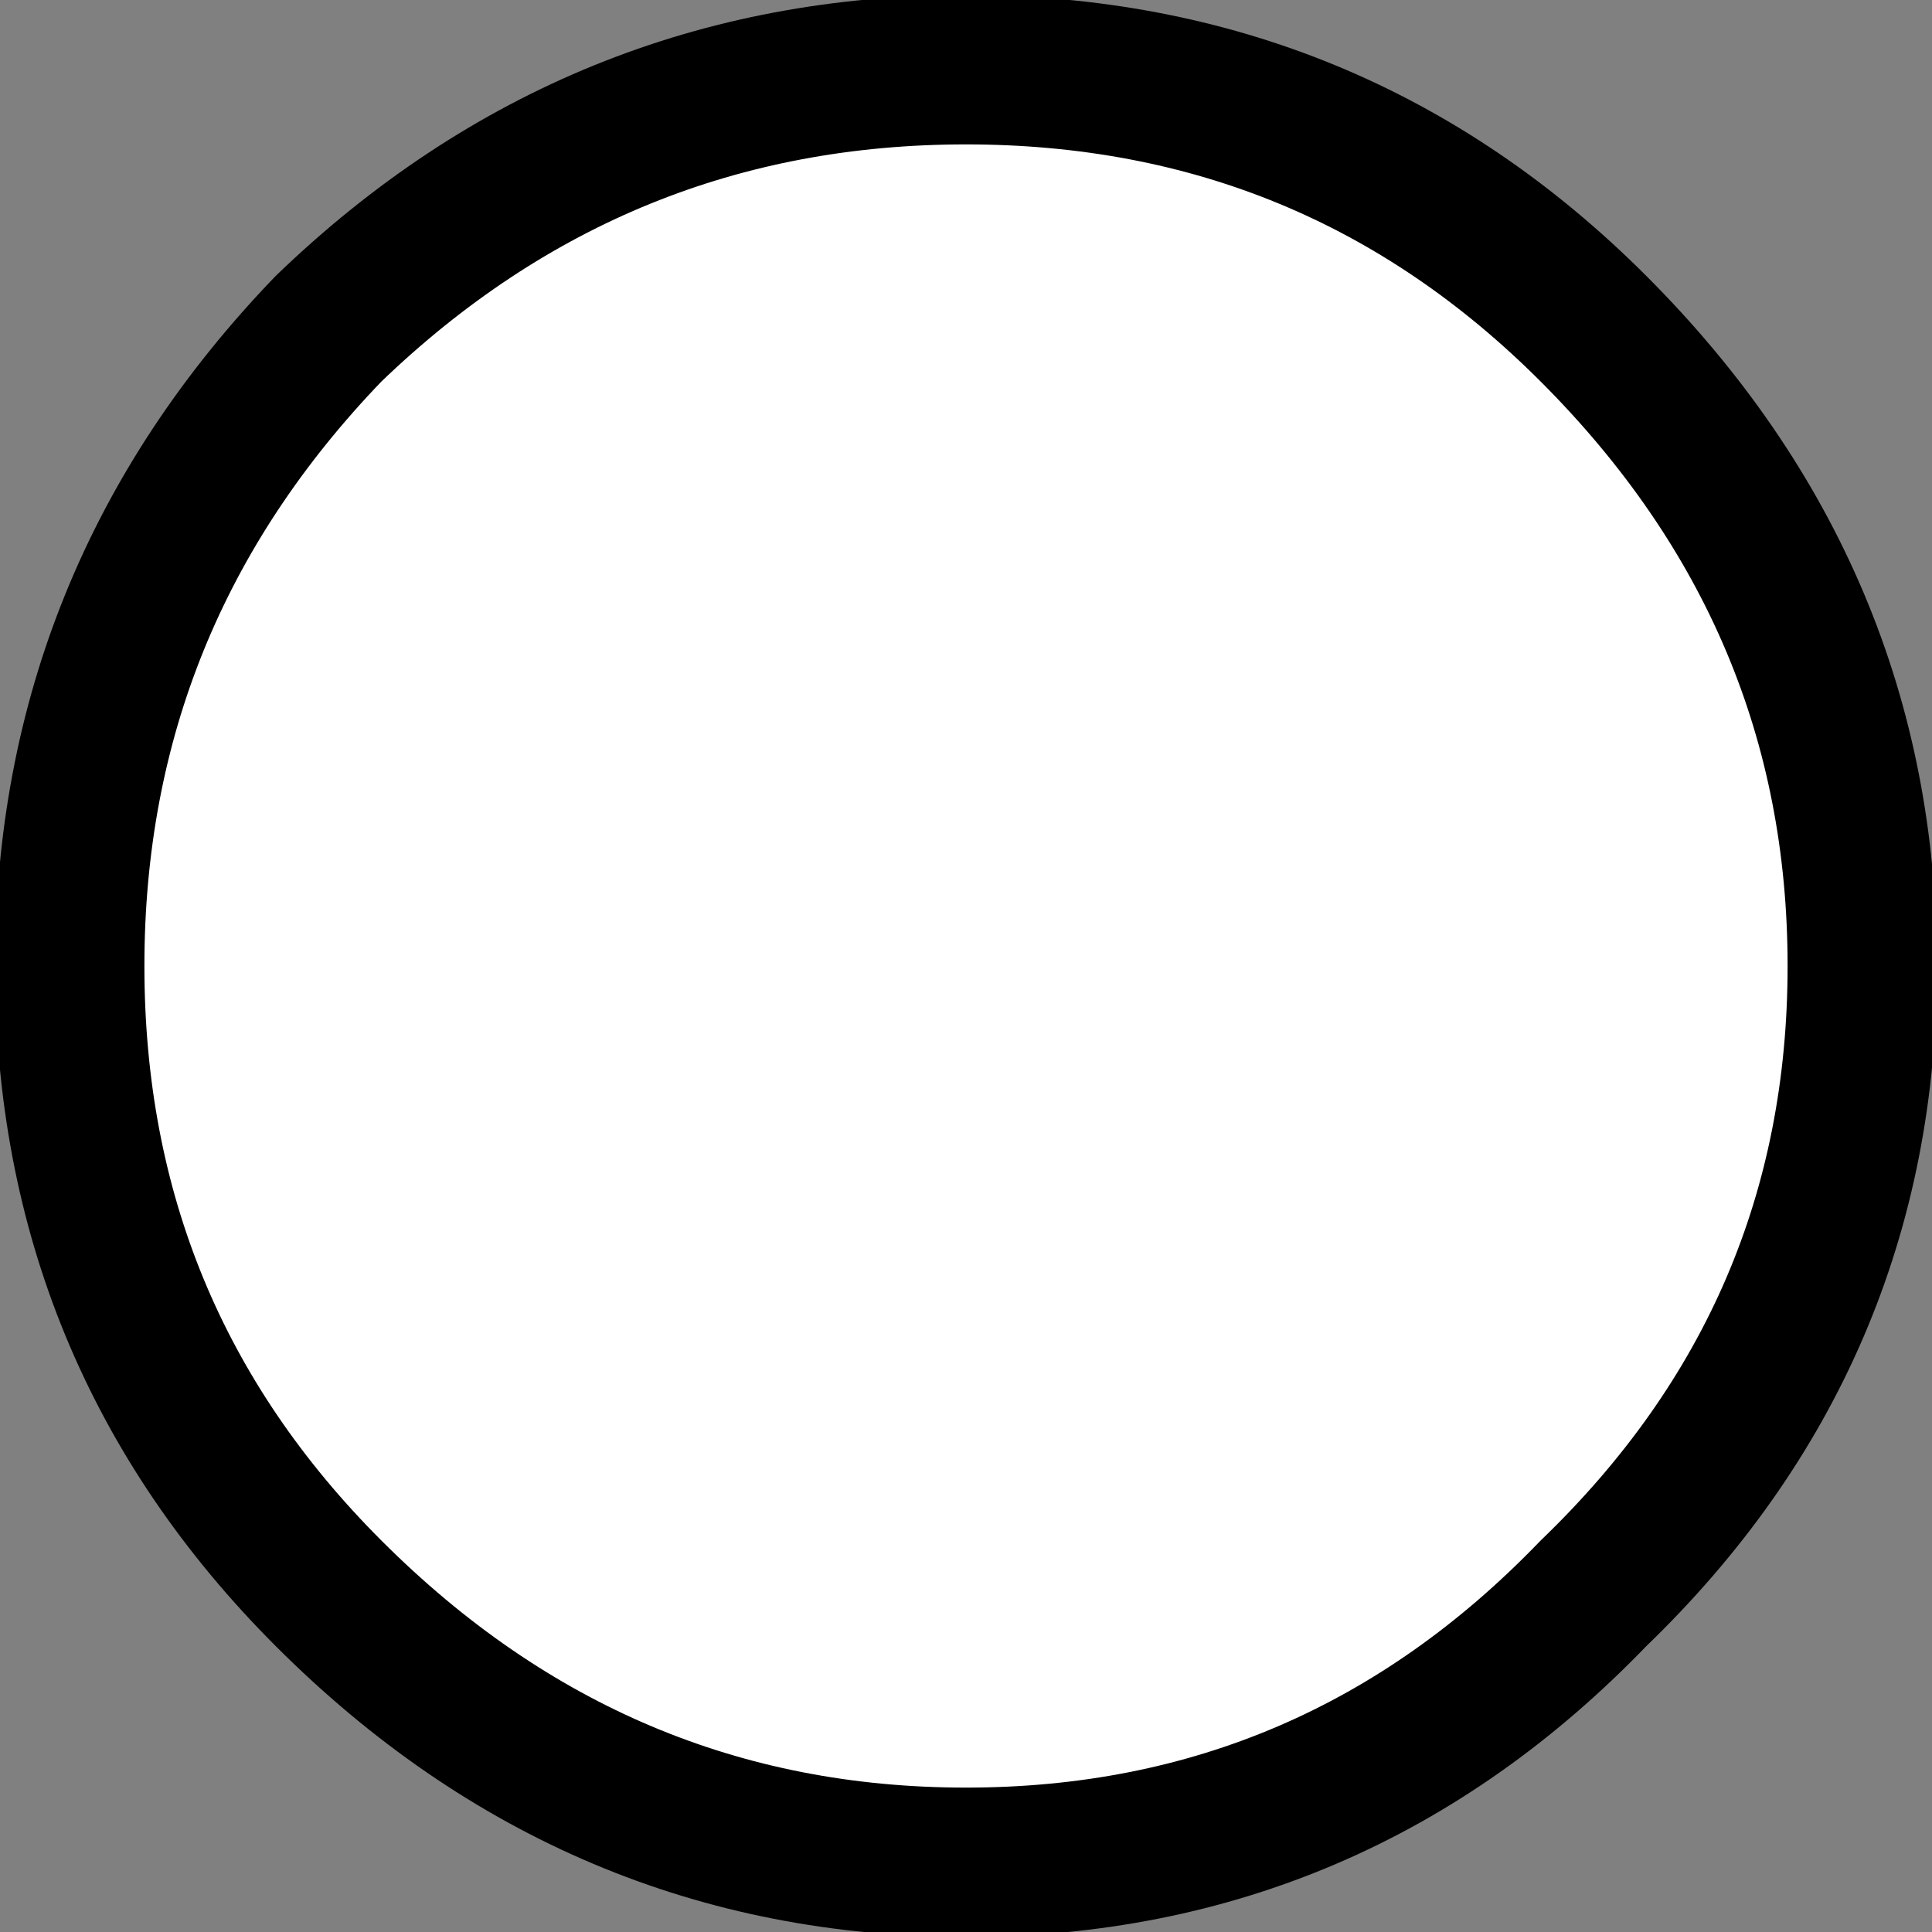
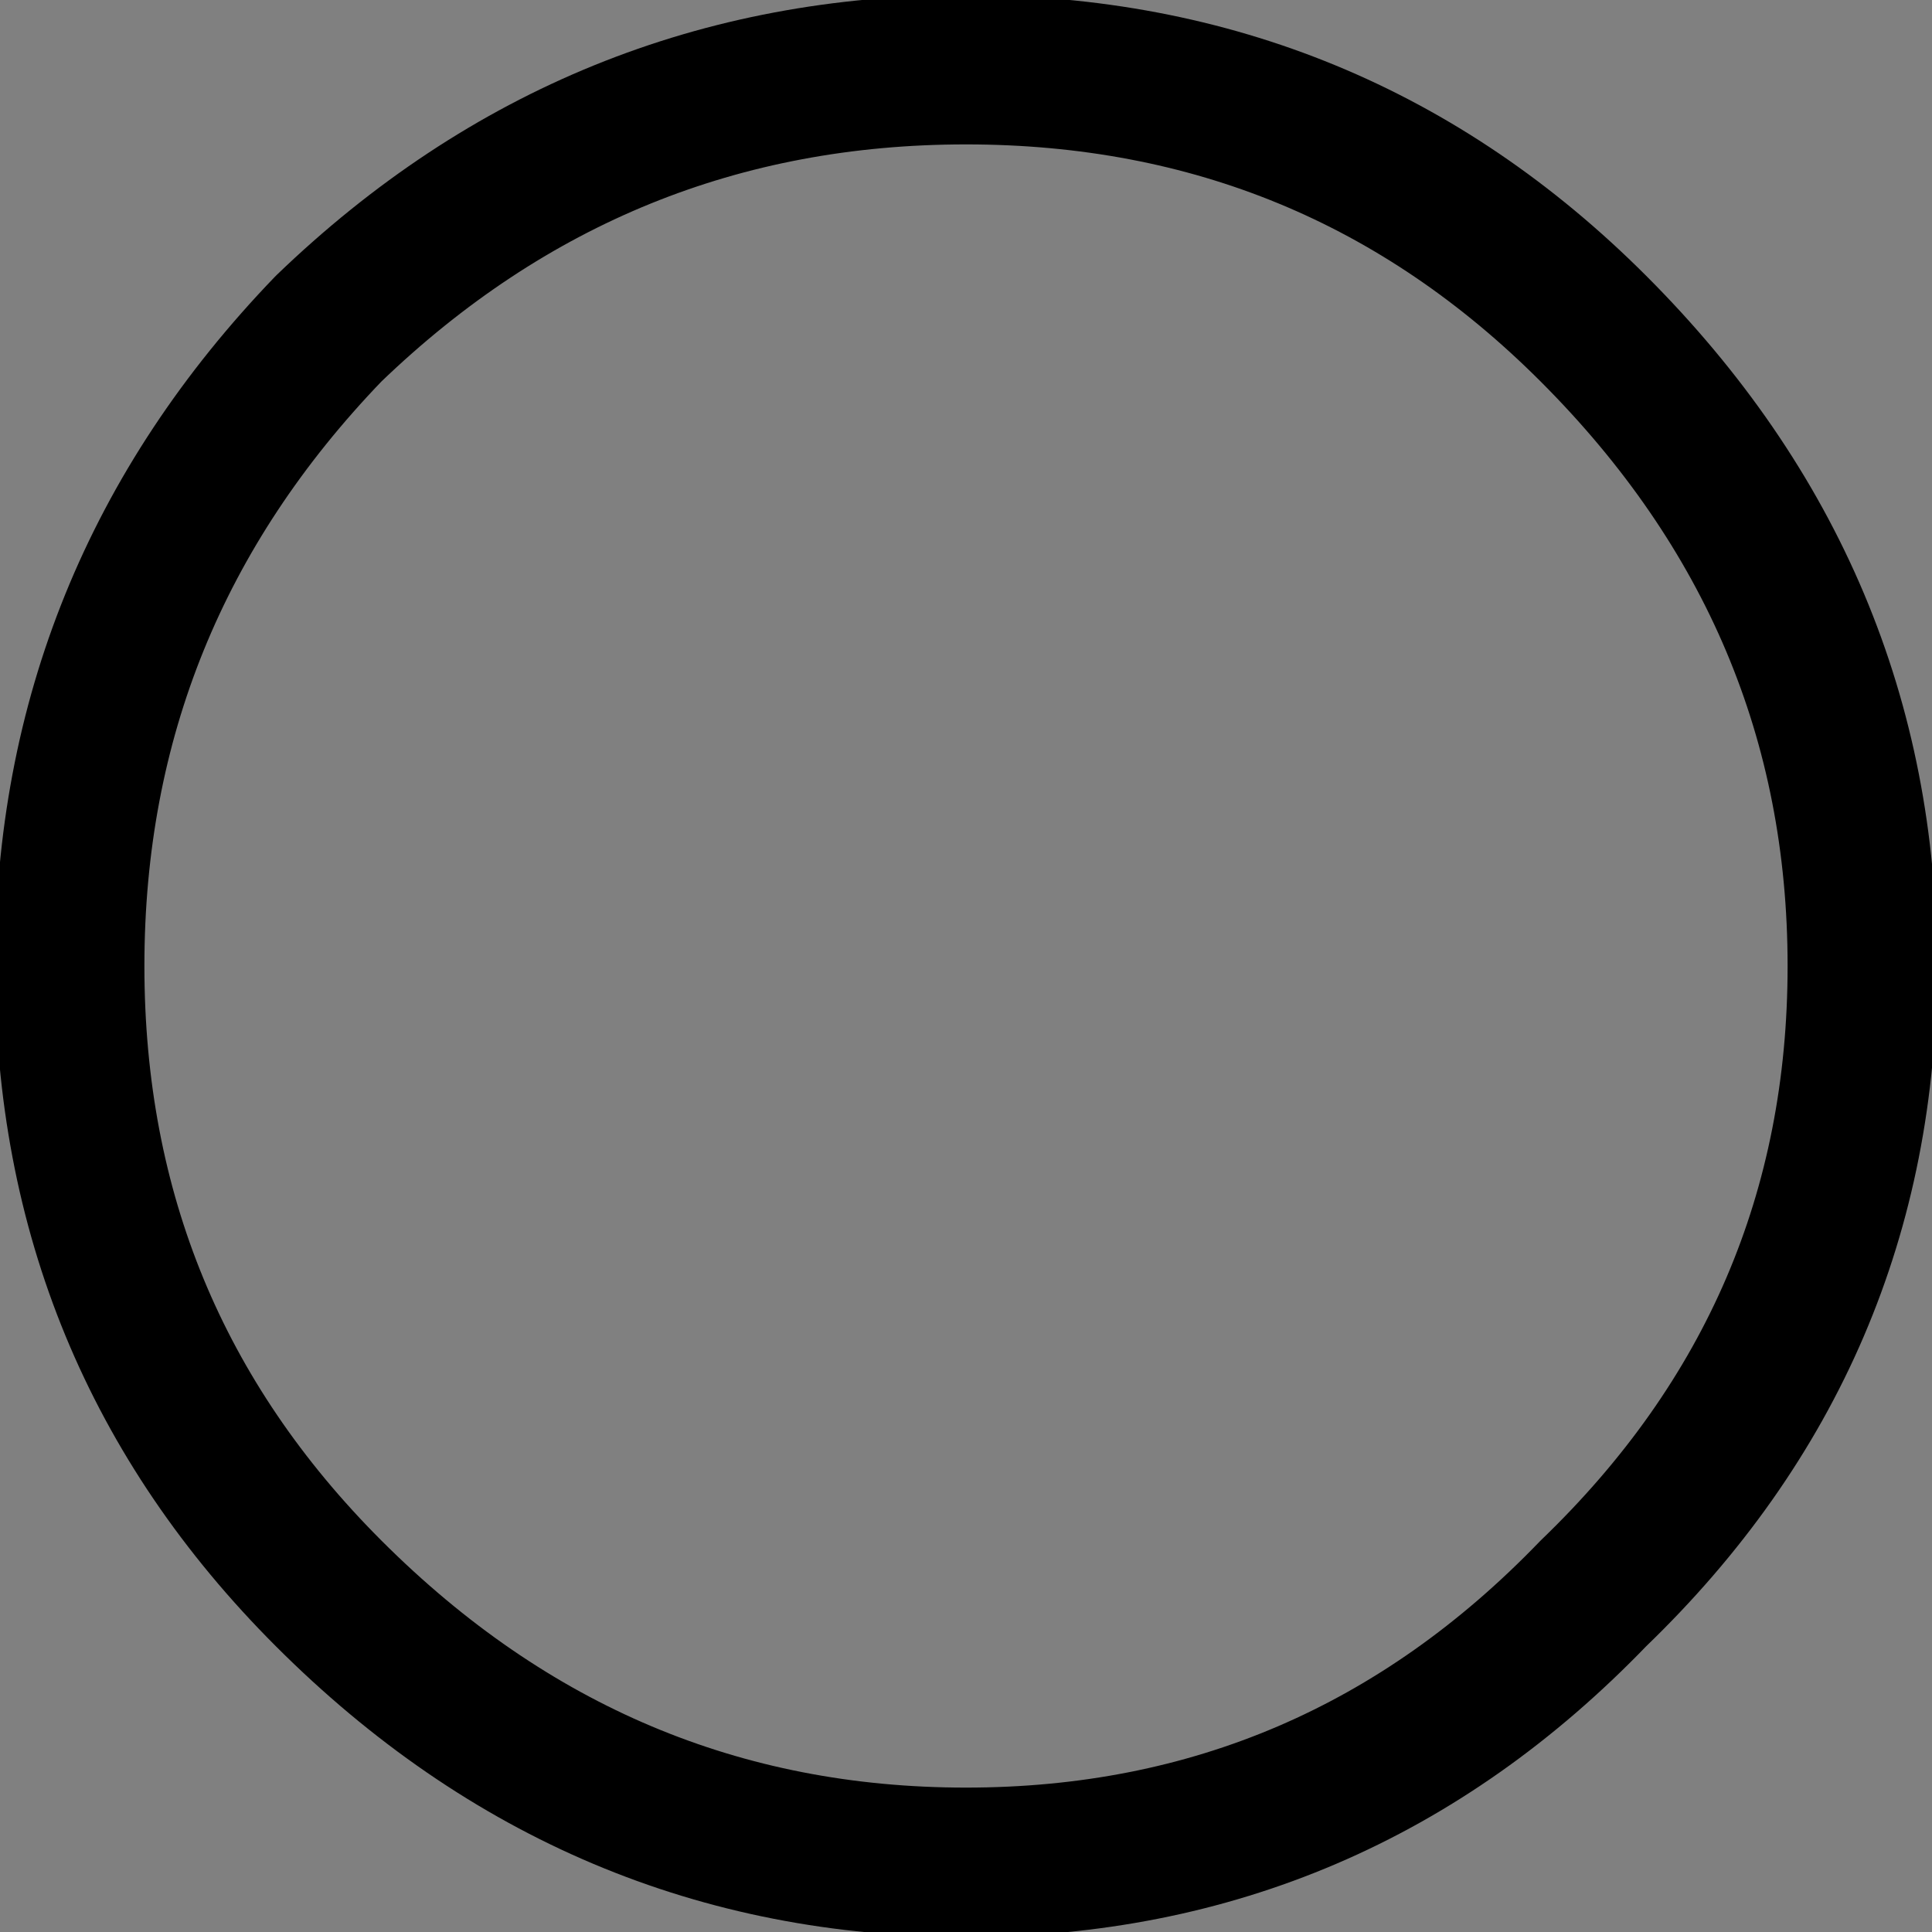
<svg xmlns="http://www.w3.org/2000/svg" height="9.7px" width="9.7px">
  <rect width="100%" height="100%" fill="#808080" stroke="none" />
  <g transform="matrix(1.0, 0.0, 0.0, 1.0, 4.85, 4.85)">
-     <path d="M3.15 -3.2 Q4.5 -1.85 4.5 0.0 4.5 1.85 3.15 3.15 1.85 4.5 0.0 4.5 -1.85 4.5 -3.2 3.15 -4.5 1.85 -4.5 0.0 -4.5 -1.85 -3.2 -3.2 -1.85 -4.5 0.0 -4.5 1.85 -4.5 3.15 -3.2" fill="#ffffff" fill-rule="evenodd" stroke="none" />
-     <path d="M3.15 -3.2 Q4.5 -1.85 4.5 0.0 4.5 1.85 3.15 3.15 1.85 4.5 0.0 4.5 -1.85 4.5 -3.2 3.15 -4.5 1.85 -4.5 0.0 -4.5 -1.85 -3.2 -3.2 -1.85 -4.5 0.0 -4.5 1.85 -4.5 3.15 -3.2 Z" fill="none" stroke="#000000" stroke-linecap="round" stroke-linejoin="round" stroke-width="0.75" />
+     <path d="M3.15 -3.2 Q4.5 -1.85 4.5 0.0 4.5 1.85 3.15 3.15 1.85 4.5 0.0 4.5 -1.85 4.5 -3.2 3.15 -4.5 1.85 -4.5 0.0 -4.5 -1.85 -3.2 -3.2 -1.85 -4.5 0.0 -4.5 1.85 -4.5 3.15 -3.2 " fill="none" stroke="#000000" stroke-linecap="round" stroke-linejoin="round" stroke-width="0.75" />
  </g>
</svg>